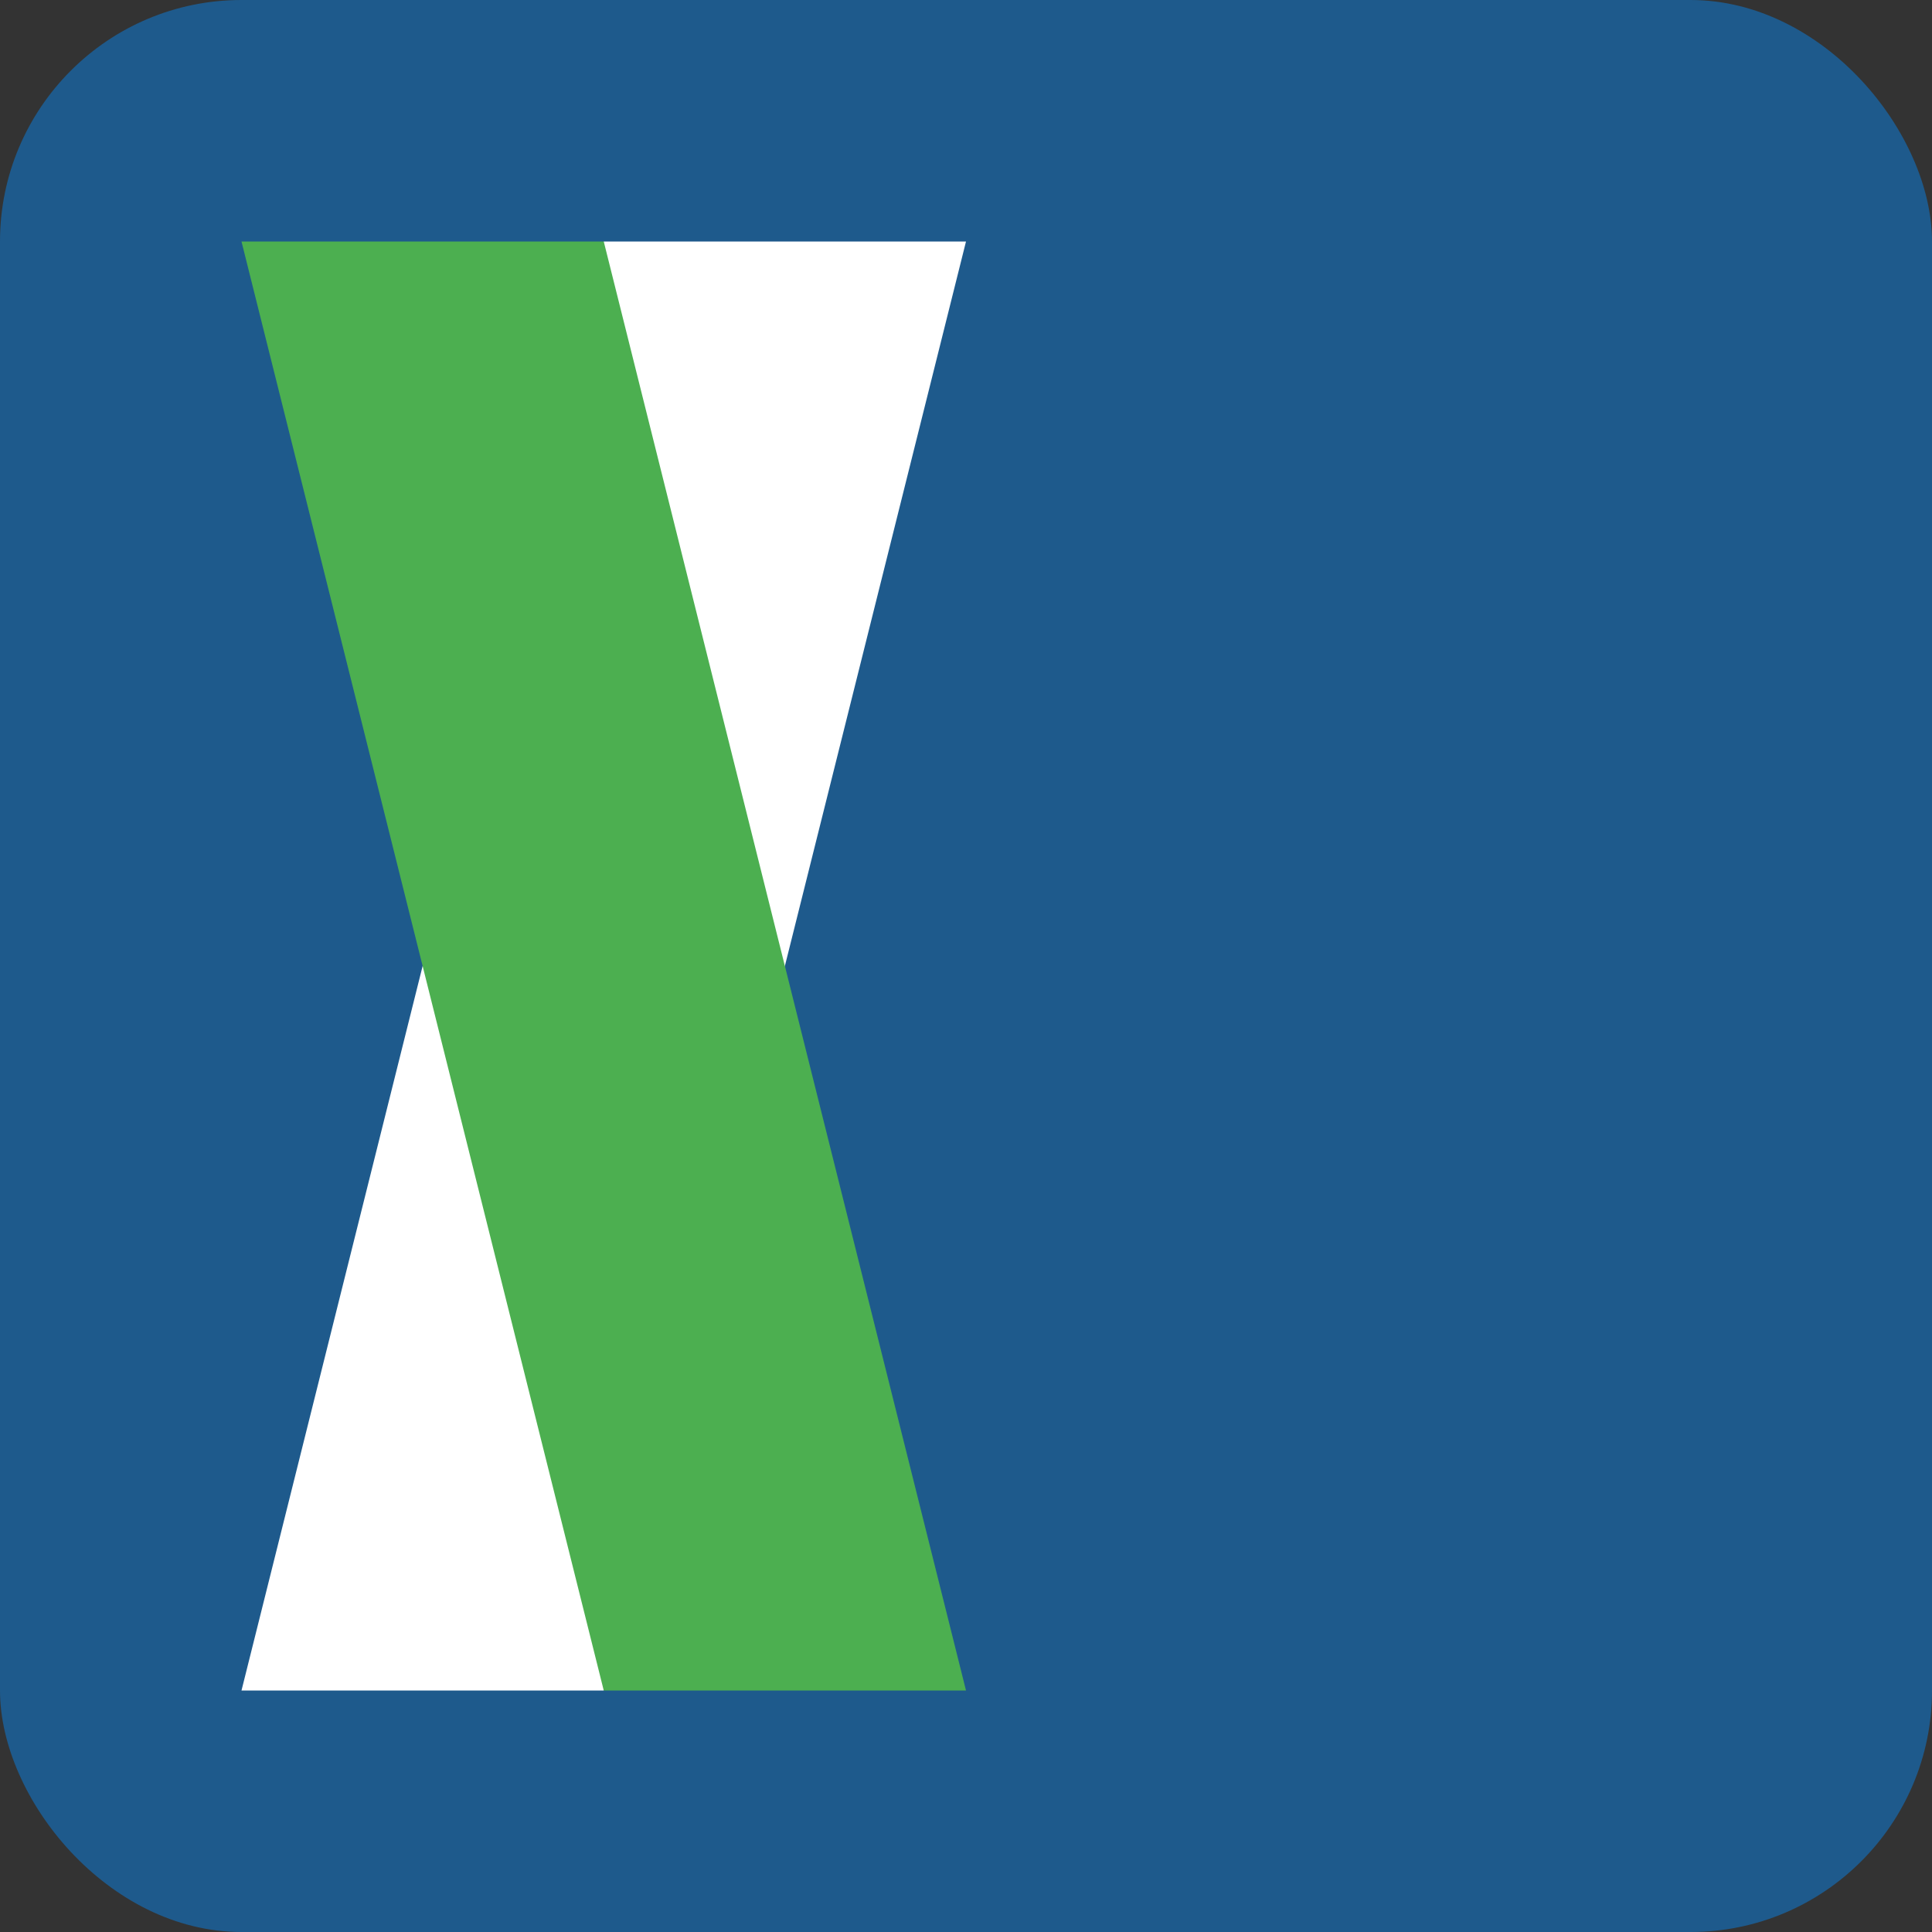
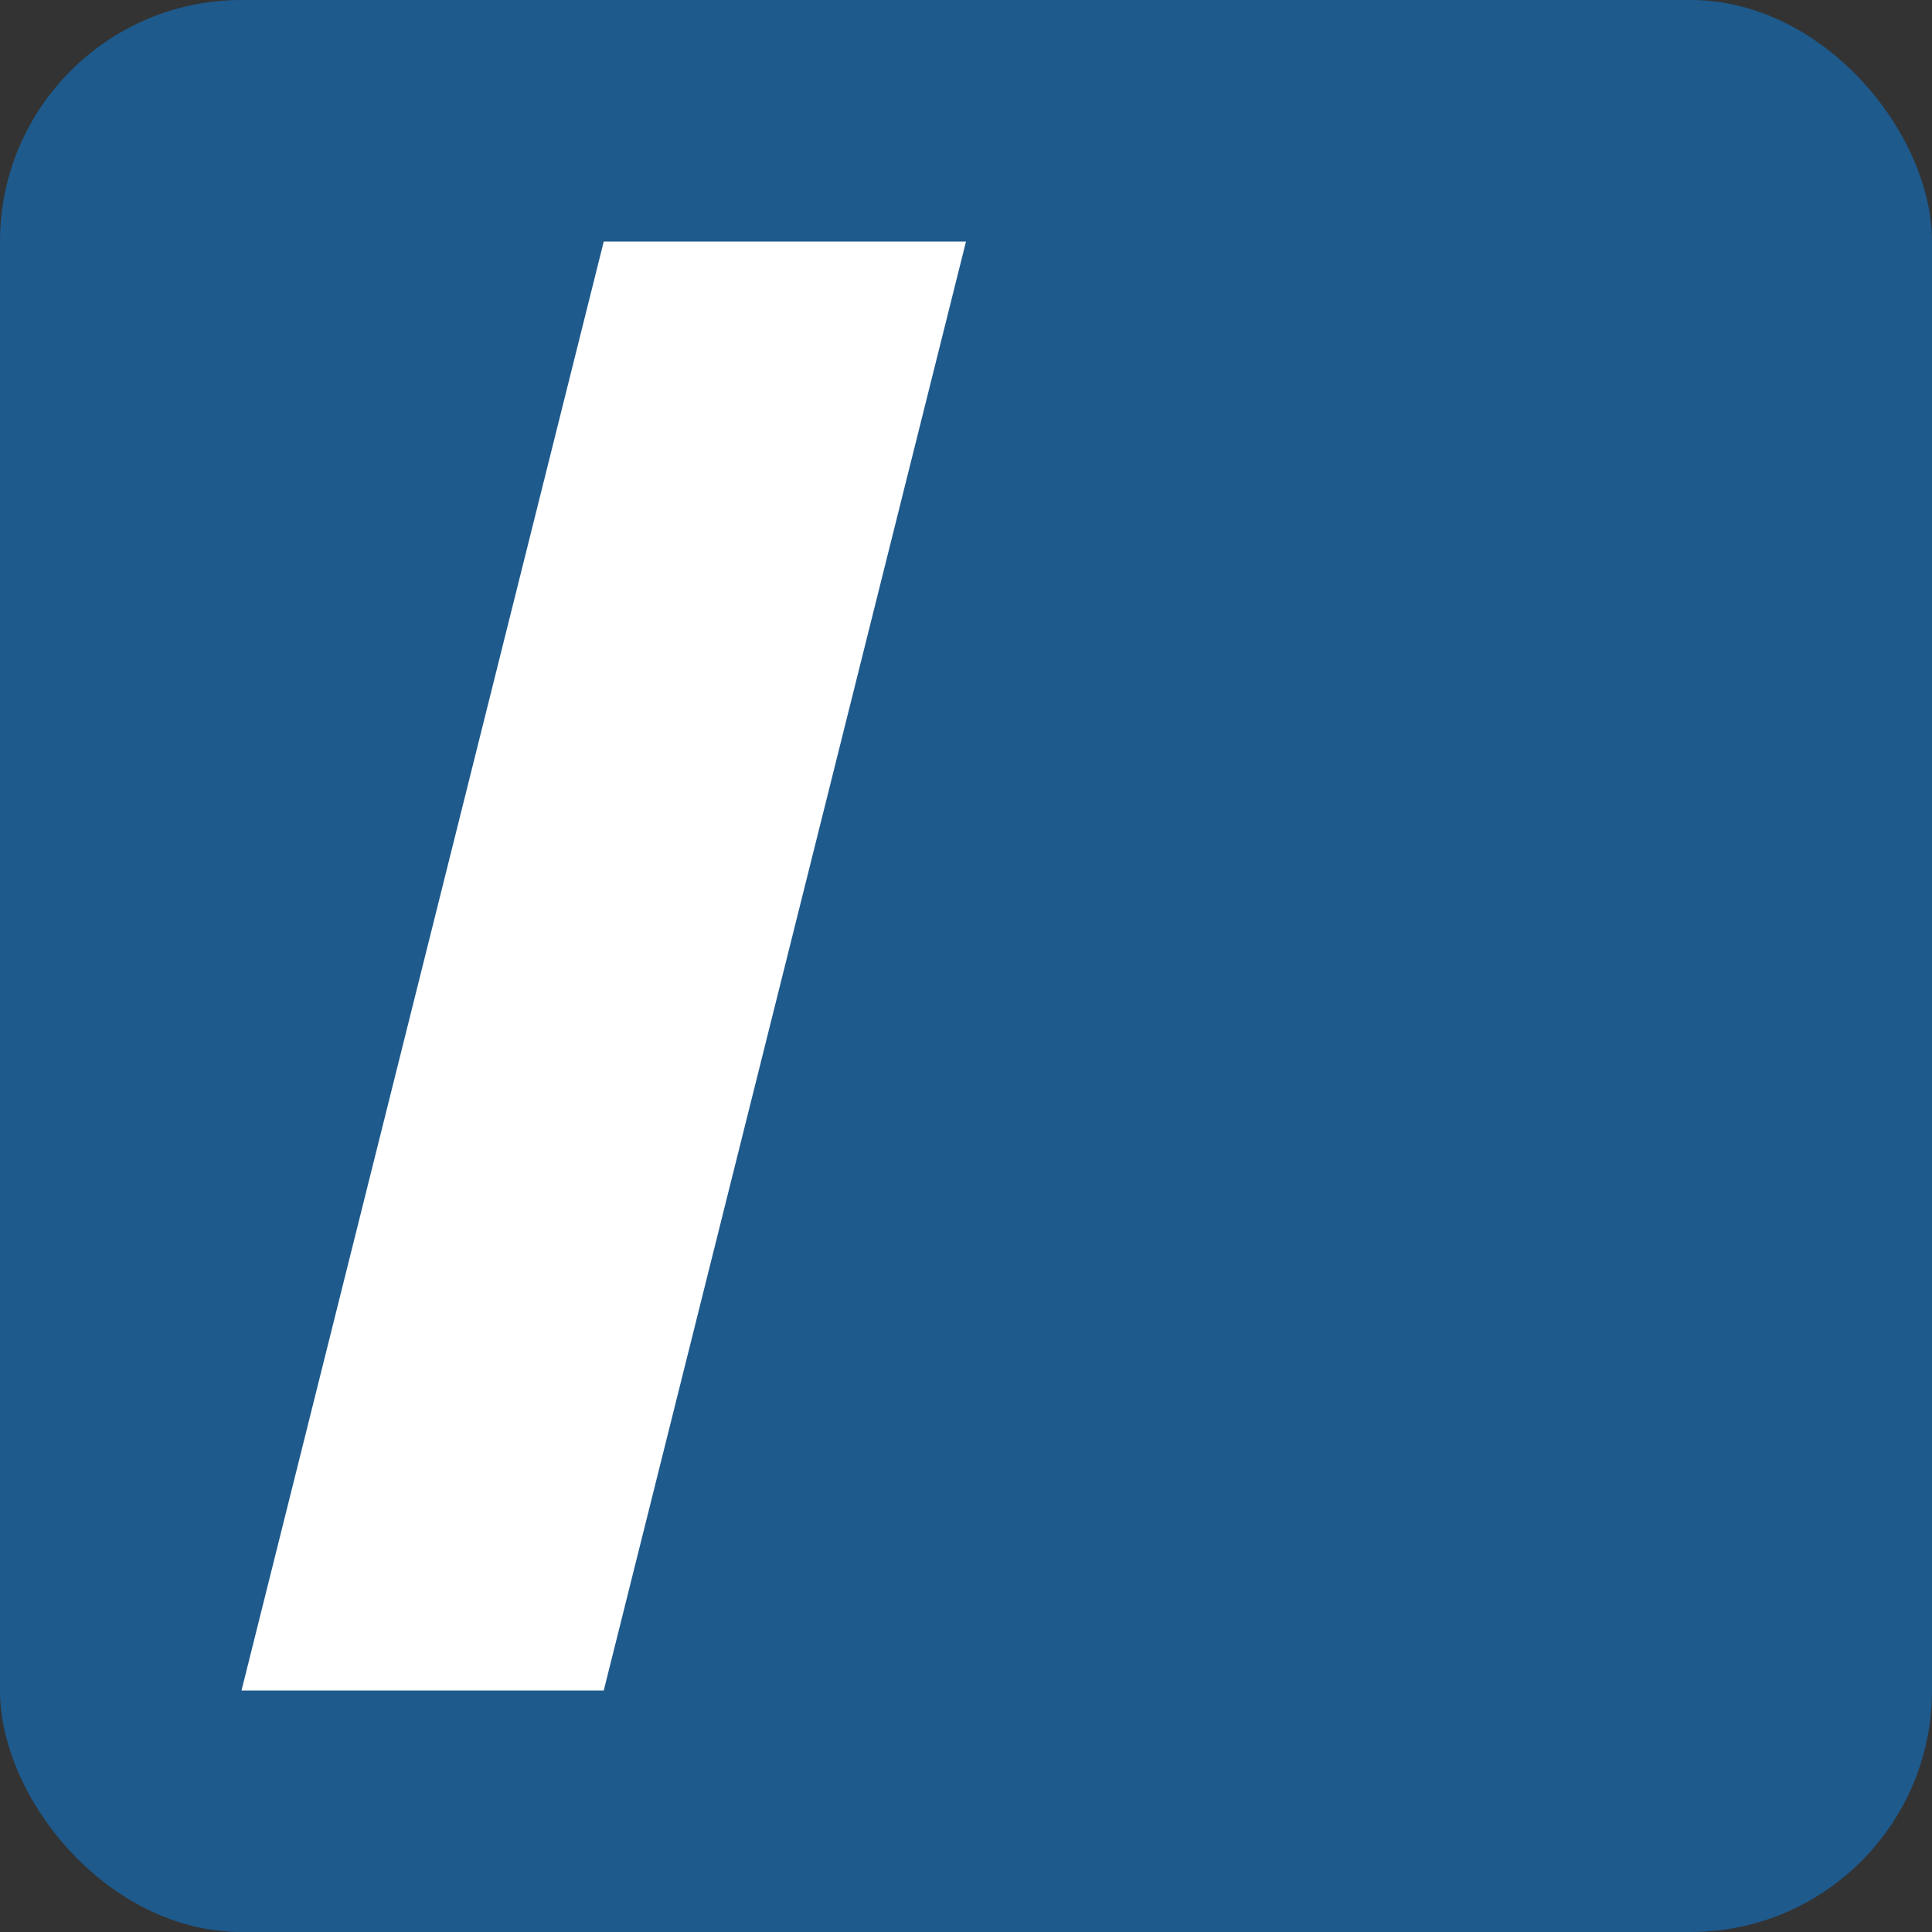
<svg xmlns="http://www.w3.org/2000/svg" width="32" height="32" viewBox="0 0 32 32">
  <rect x="0" y="0" width="32" height="32" fill="#333333" stroke="none" />
  <rect x="0" y="0" width="32" height="32" rx="4" fill="#1e5a8c" />
  <g transform="translate(4, 4)">
    <path d="M12 0l-3 12h-6l3-12h6zm-9 12l-3 12h6l3-12h-6z" fill="#ffffff" />
-     <path d="M12 24l-3-12h-6l3 12h6zm-9-12l-3-12h6l3 12h-6z" fill="#4caf50" />
  </g>
</svg>